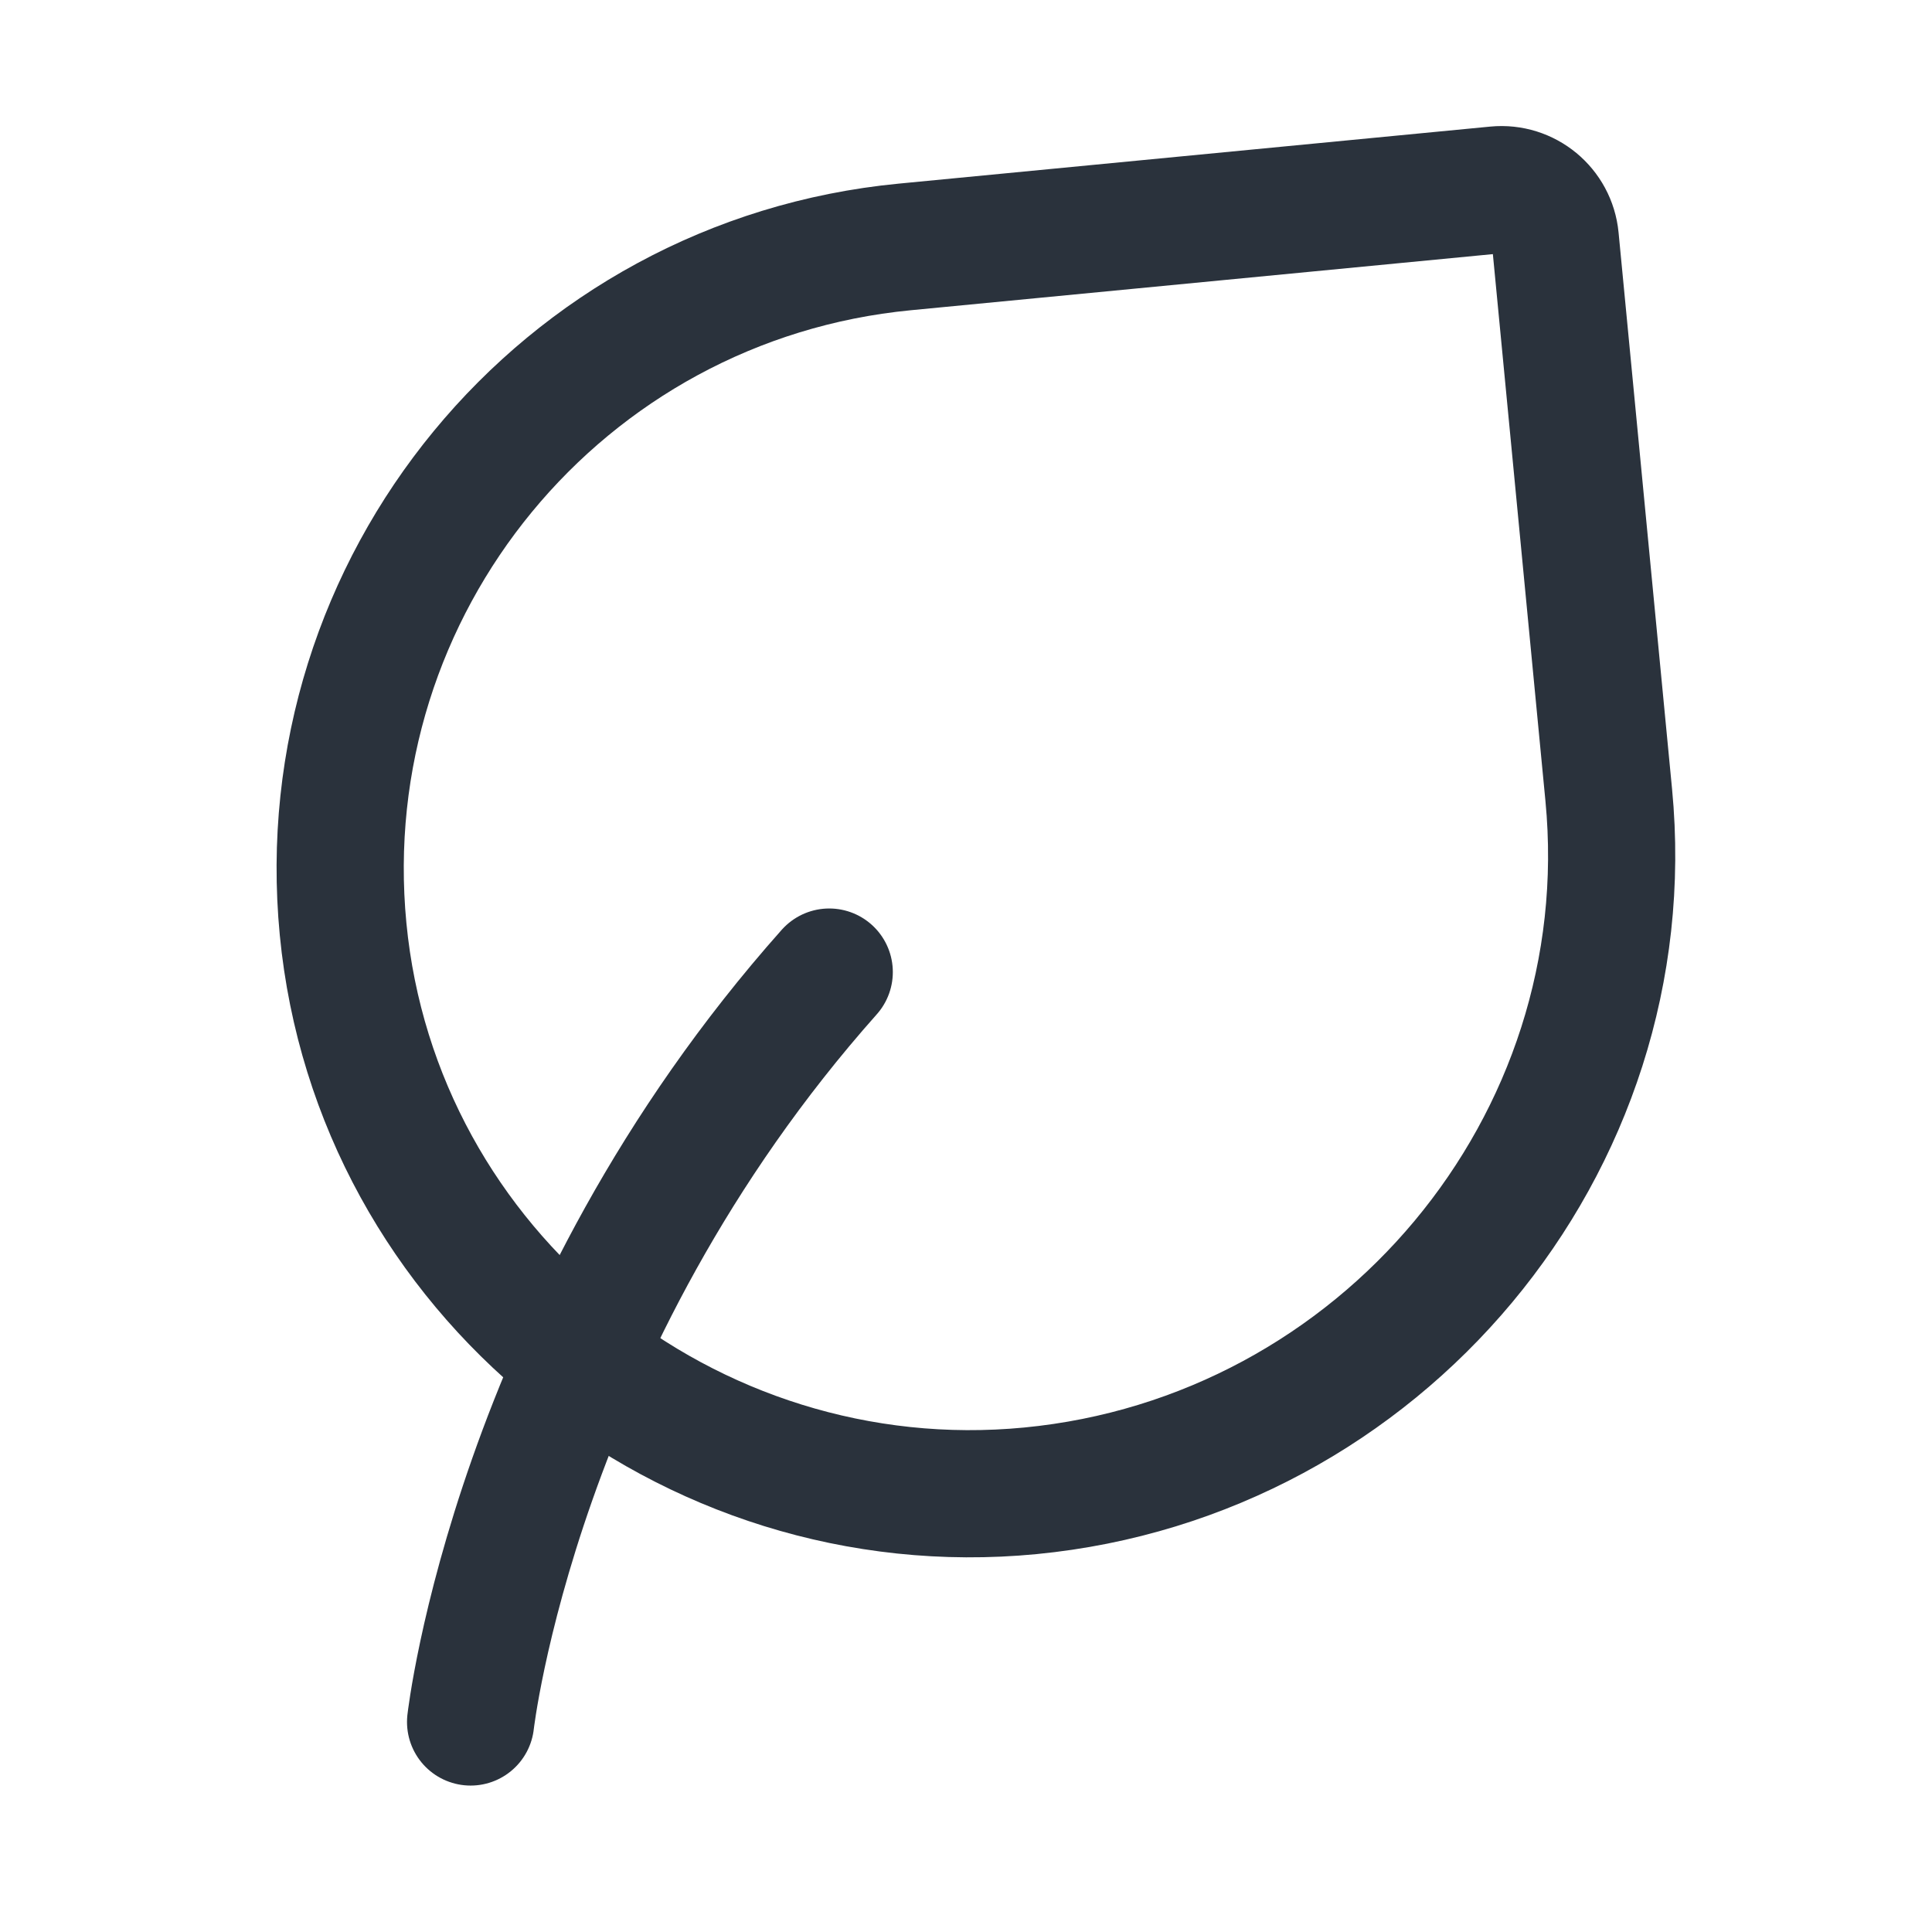
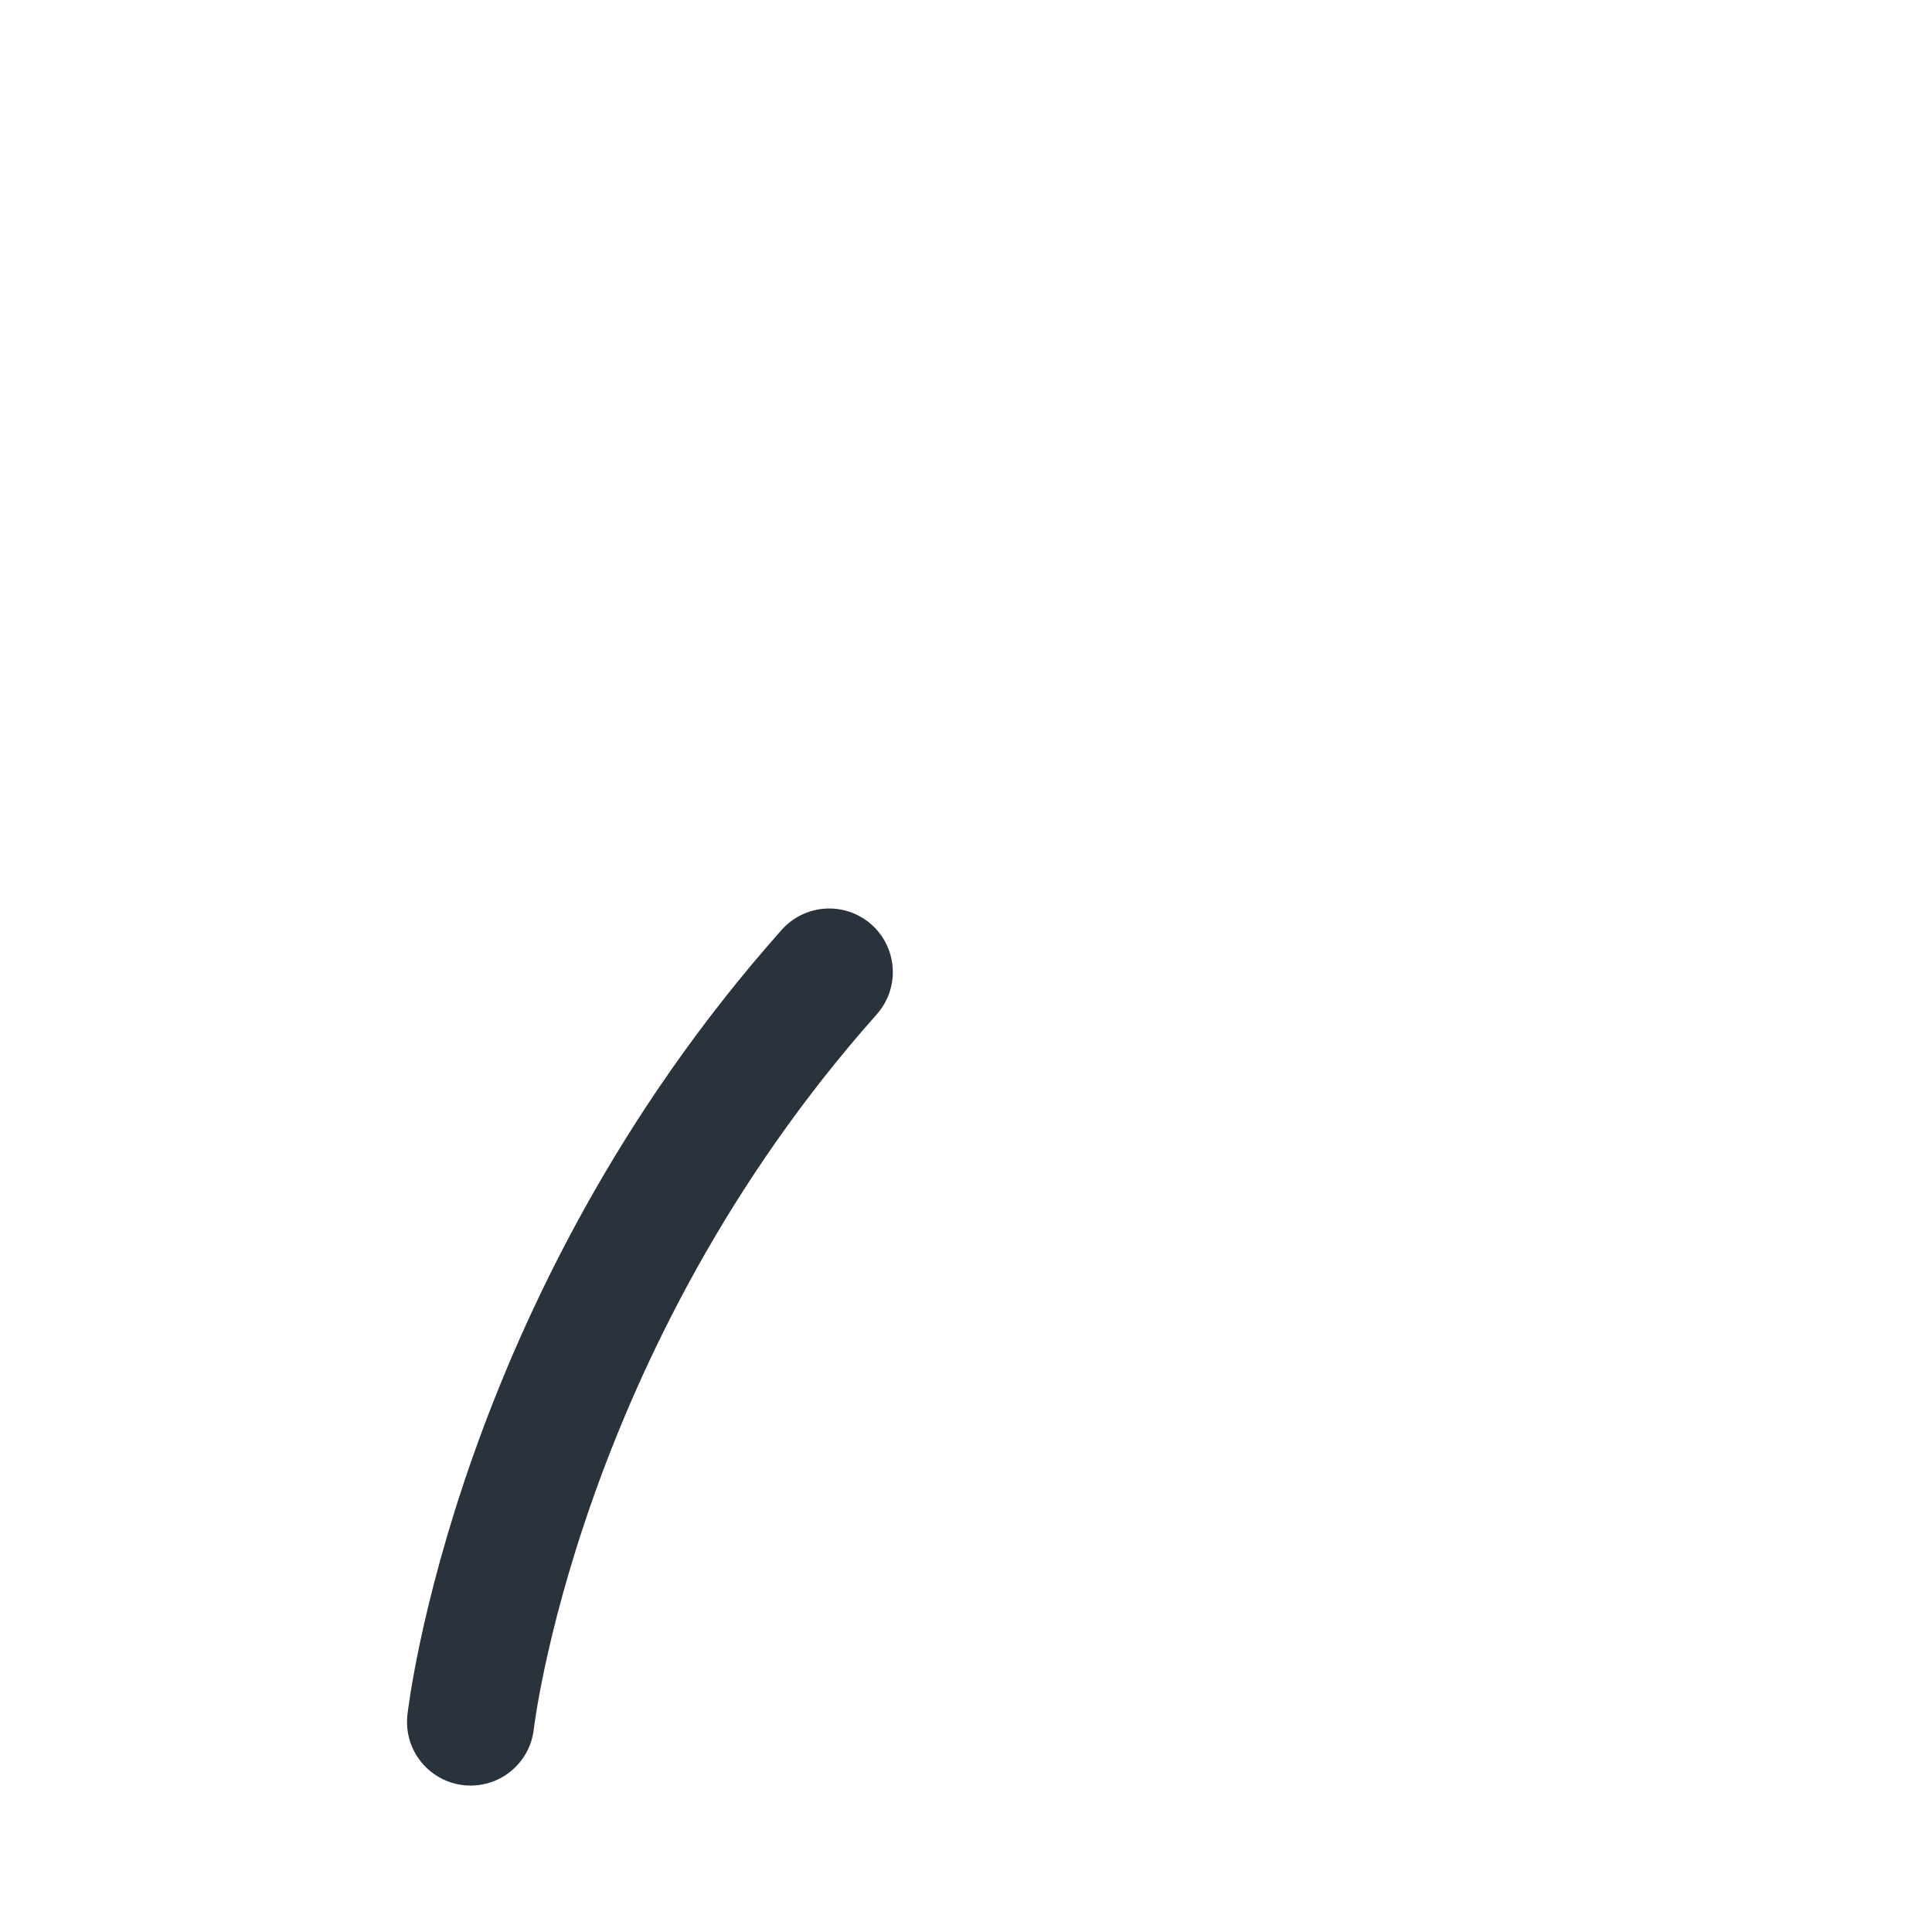
<svg xmlns="http://www.w3.org/2000/svg" width="48" height="48" viewBox="0 0 48 48" fill="none">
  <path d="M11.692 42.782C11.692 42.782 12.806 32.919 20.602 24.151" stroke="#2A323C" stroke-width="3.16" stroke-linecap="round" stroke-linejoin="round" />
-   <path d="M38.64 5.927L39.969 19.752C40.806 28.454 34.29 36.201 25.599 37.039C17.071 37.861 9.346 31.62 8.524 23.082C7.703 14.545 13.951 6.957 22.479 6.135L37.175 4.718C37.913 4.647 38.569 5.188 38.64 5.927Z" stroke="#2A323C" stroke-width="3.16" stroke-linecap="round" stroke-linejoin="round" />
</svg>